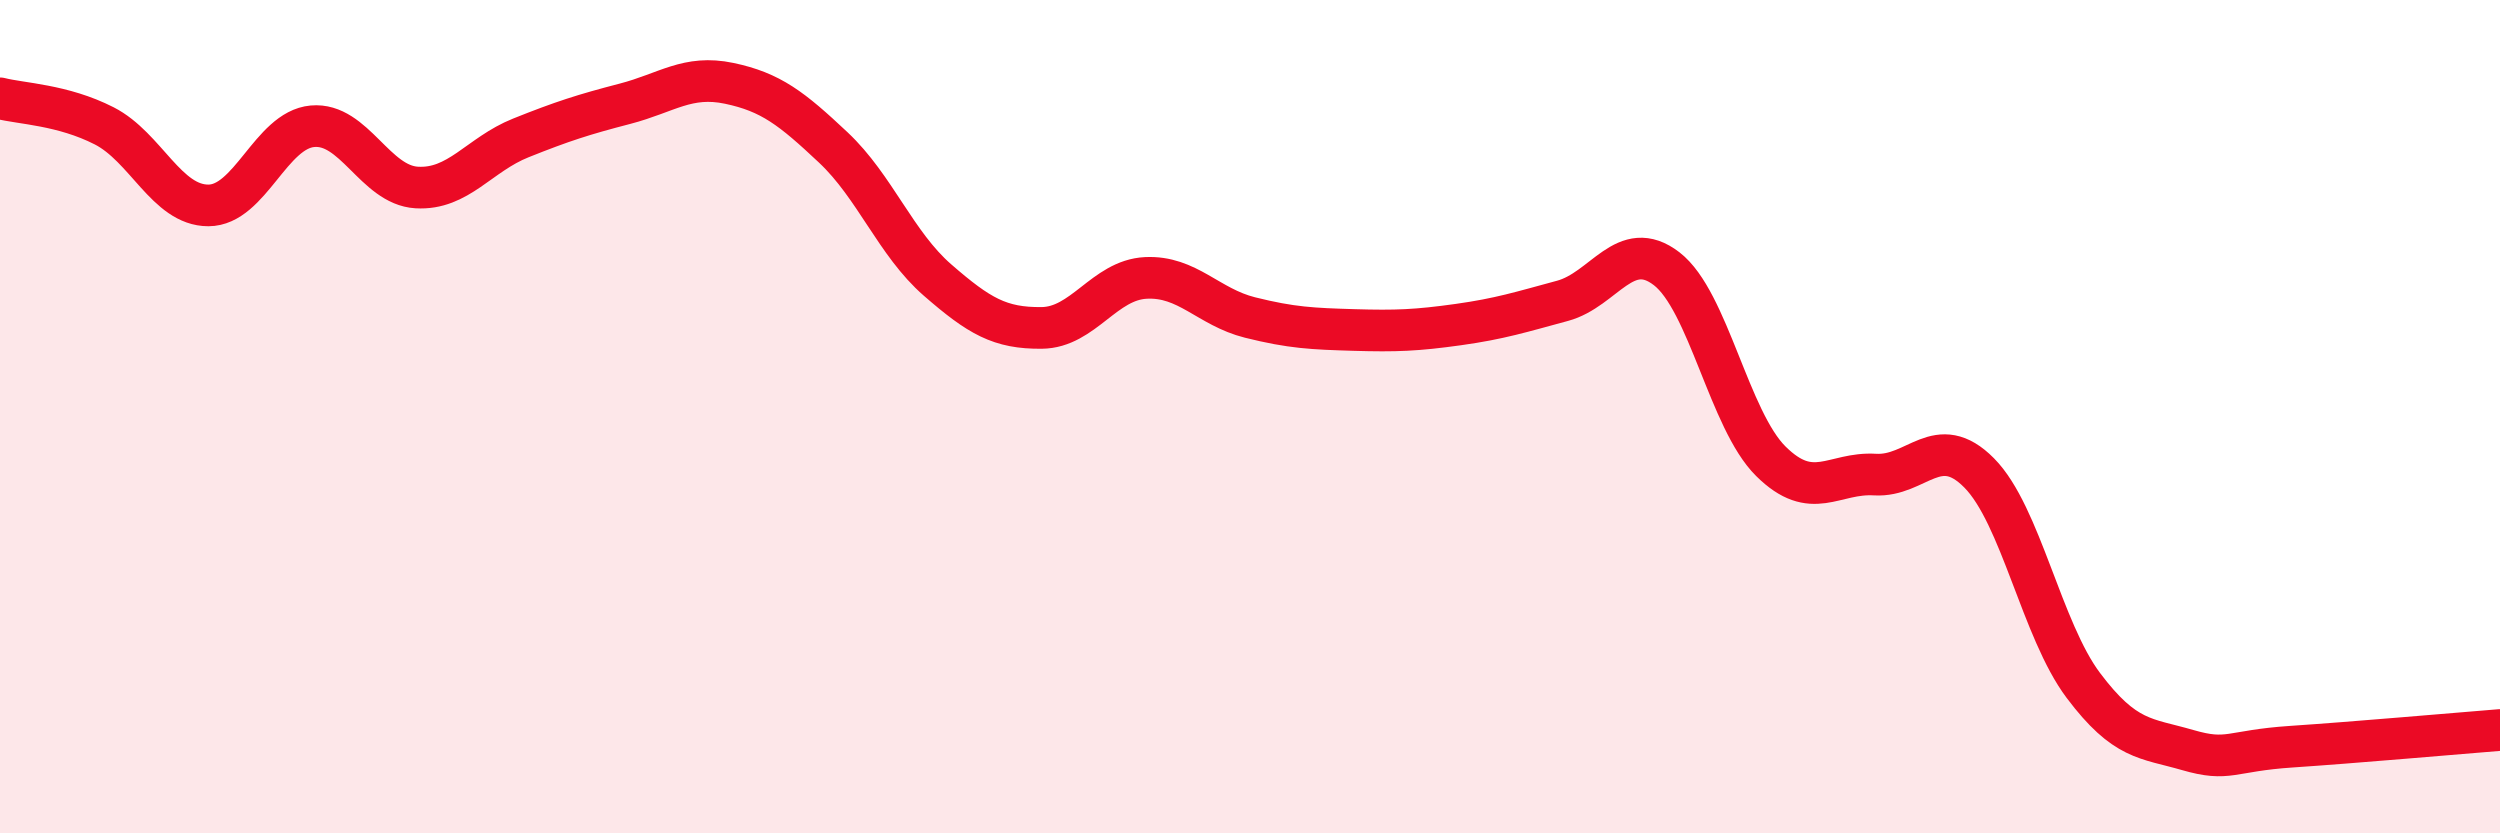
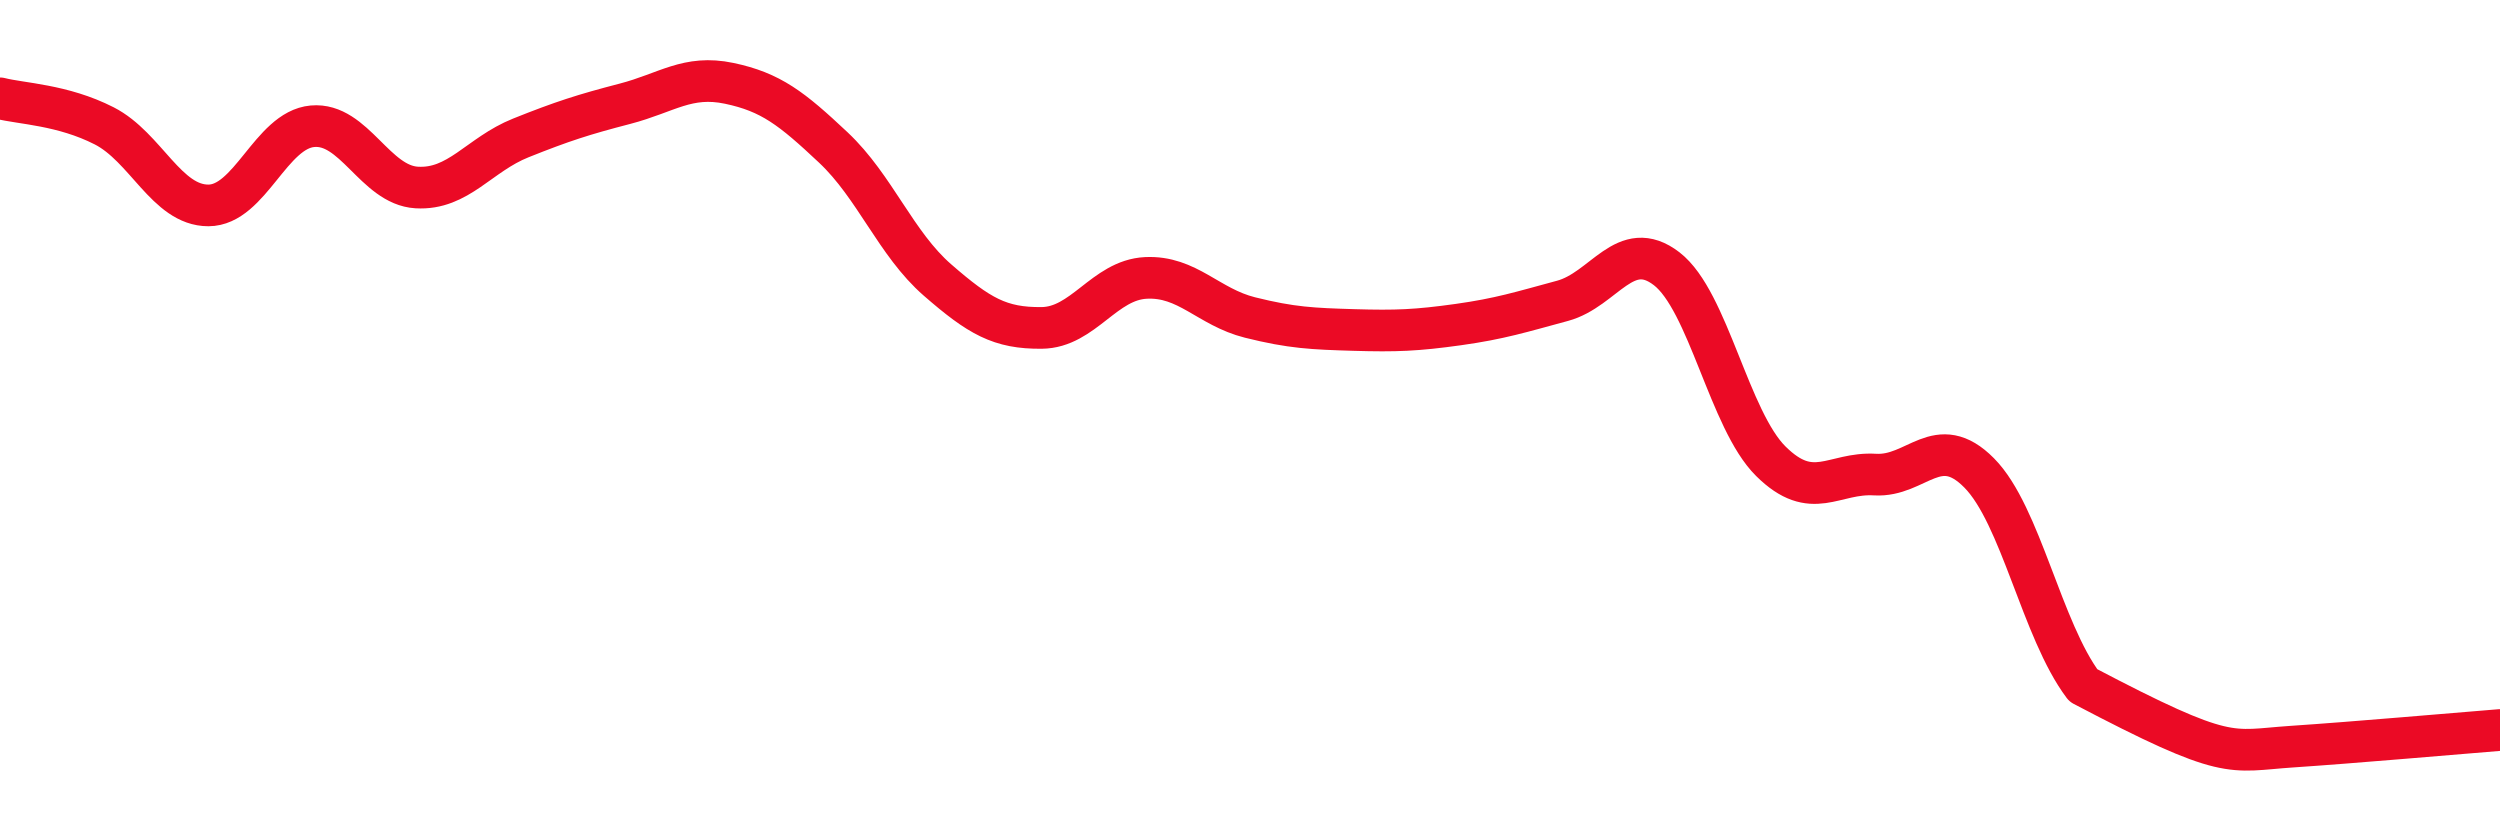
<svg xmlns="http://www.w3.org/2000/svg" width="60" height="20" viewBox="0 0 60 20">
-   <path d="M 0,2.36 C 0.5,2.49 1.5,2.51 2.5,3.02 C 3.5,3.53 4,4.93 5,4.93 C 6,4.93 6.5,3.12 7.5,3.03 C 8.5,2.94 9,4.44 10,4.5 C 11,4.56 11.5,3.71 12.5,3.31 C 13.5,2.91 14,2.75 15,2.49 C 16,2.23 16.5,1.79 17.5,2 C 18.5,2.21 19,2.6 20,3.54 C 21,4.48 21.5,5.85 22.5,6.72 C 23.5,7.59 24,7.88 25,7.87 C 26,7.86 26.5,6.72 27.5,6.67 C 28.5,6.62 29,7.37 30,7.62 C 31,7.87 31.5,7.89 32.5,7.92 C 33.5,7.95 34,7.93 35,7.79 C 36,7.65 36.5,7.49 37.5,7.22 C 38.5,6.95 39,5.68 40,6.45 C 41,7.22 41.5,10.08 42.5,11.07 C 43.5,12.06 44,11.33 45,11.39 C 46,11.45 46.5,10.34 47.5,11.35 C 48.5,12.36 49,15.12 50,16.45 C 51,17.78 51.5,17.71 52.5,18 C 53.5,18.29 53.5,18.02 55,17.92 C 56.5,17.82 59,17.6 60,17.52L60 20L0 20Z" fill="#EB0A25" opacity="0.1" stroke-linecap="round" stroke-linejoin="round" />
-   <path d="M 0,2.36 C 0.5,2.49 1.5,2.51 2.5,3.02 C 3.5,3.53 4,4.93 5,4.93 C 6,4.93 6.5,3.12 7.5,3.03 C 8.5,2.94 9,4.44 10,4.5 C 11,4.56 11.5,3.71 12.5,3.31 C 13.5,2.91 14,2.75 15,2.49 C 16,2.23 16.5,1.79 17.5,2 C 18.5,2.21 19,2.6 20,3.54 C 21,4.48 21.5,5.85 22.5,6.72 C 23.5,7.59 24,7.88 25,7.87 C 26,7.86 26.5,6.72 27.5,6.67 C 28.5,6.62 29,7.37 30,7.62 C 31,7.87 31.5,7.89 32.5,7.92 C 33.5,7.95 34,7.93 35,7.79 C 36,7.65 36.5,7.49 37.5,7.22 C 38.5,6.95 39,5.68 40,6.45 C 41,7.22 41.5,10.08 42.5,11.07 C 43.5,12.06 44,11.33 45,11.39 C 46,11.45 46.5,10.34 47.5,11.35 C 48.5,12.36 49,15.12 50,16.45 C 51,17.78 51.5,17.71 52.5,18 C 53.5,18.29 53.5,18.02 55,17.92 C 56.5,17.82 59,17.6 60,17.52" stroke="#EB0A25" stroke-width="1" fill="none" stroke-linecap="round" stroke-linejoin="round" />
+   <path d="M 0,2.36 C 0.5,2.49 1.5,2.51 2.5,3.02 C 3.5,3.53 4,4.93 5,4.93 C 6,4.93 6.5,3.12 7.5,3.03 C 8.5,2.94 9,4.44 10,4.5 C 11,4.56 11.5,3.71 12.5,3.31 C 13.5,2.91 14,2.75 15,2.49 C 16,2.23 16.5,1.79 17.5,2 C 18.5,2.21 19,2.6 20,3.54 C 21,4.48 21.5,5.85 22.5,6.72 C 23.5,7.59 24,7.88 25,7.87 C 26,7.86 26.5,6.72 27.5,6.67 C 28.5,6.62 29,7.37 30,7.62 C 31,7.87 31.5,7.89 32.5,7.92 C 33.5,7.95 34,7.93 35,7.79 C 36,7.65 36.5,7.49 37.5,7.22 C 38.5,6.95 39,5.68 40,6.45 C 41,7.22 41.5,10.08 42.5,11.07 C 43.5,12.06 44,11.33 45,11.39 C 46,11.45 46.5,10.34 47.5,11.35 C 48.5,12.36 49,15.12 50,16.45 C 53.5,18.29 53.5,18.02 55,17.92 C 56.5,17.82 59,17.6 60,17.52" stroke="#EB0A25" stroke-width="1" fill="none" stroke-linecap="round" stroke-linejoin="round" />
</svg>